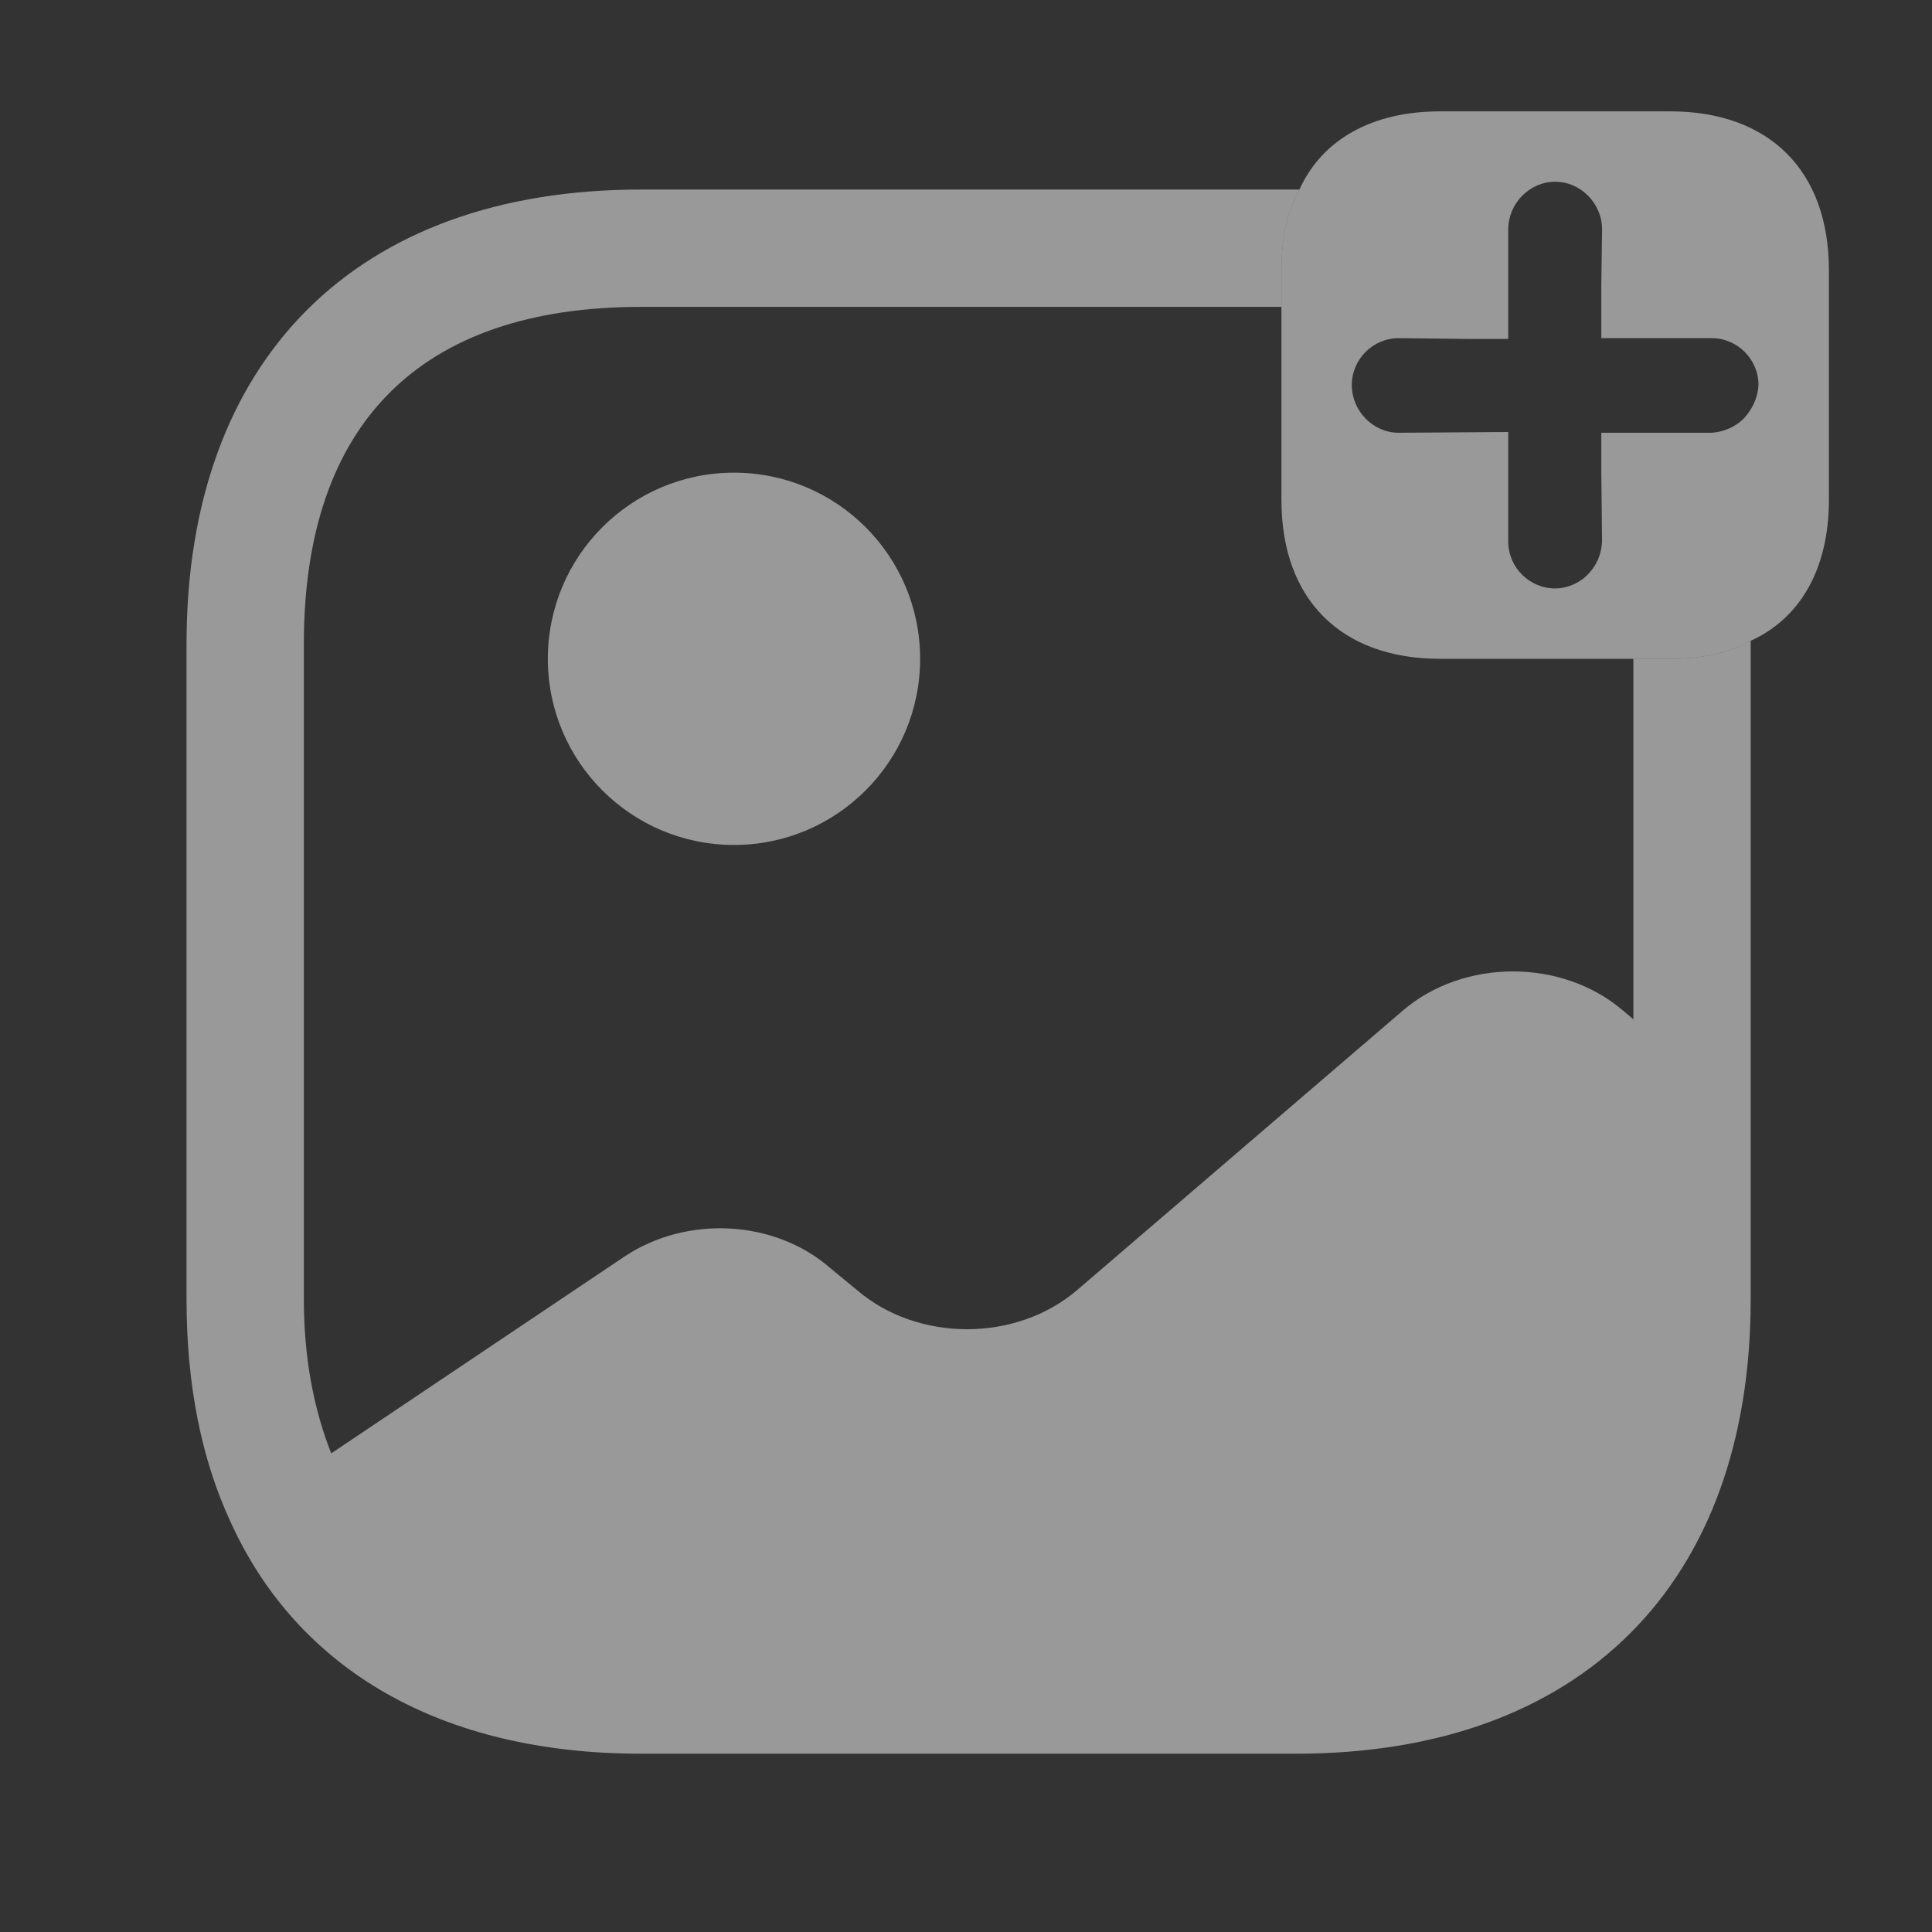
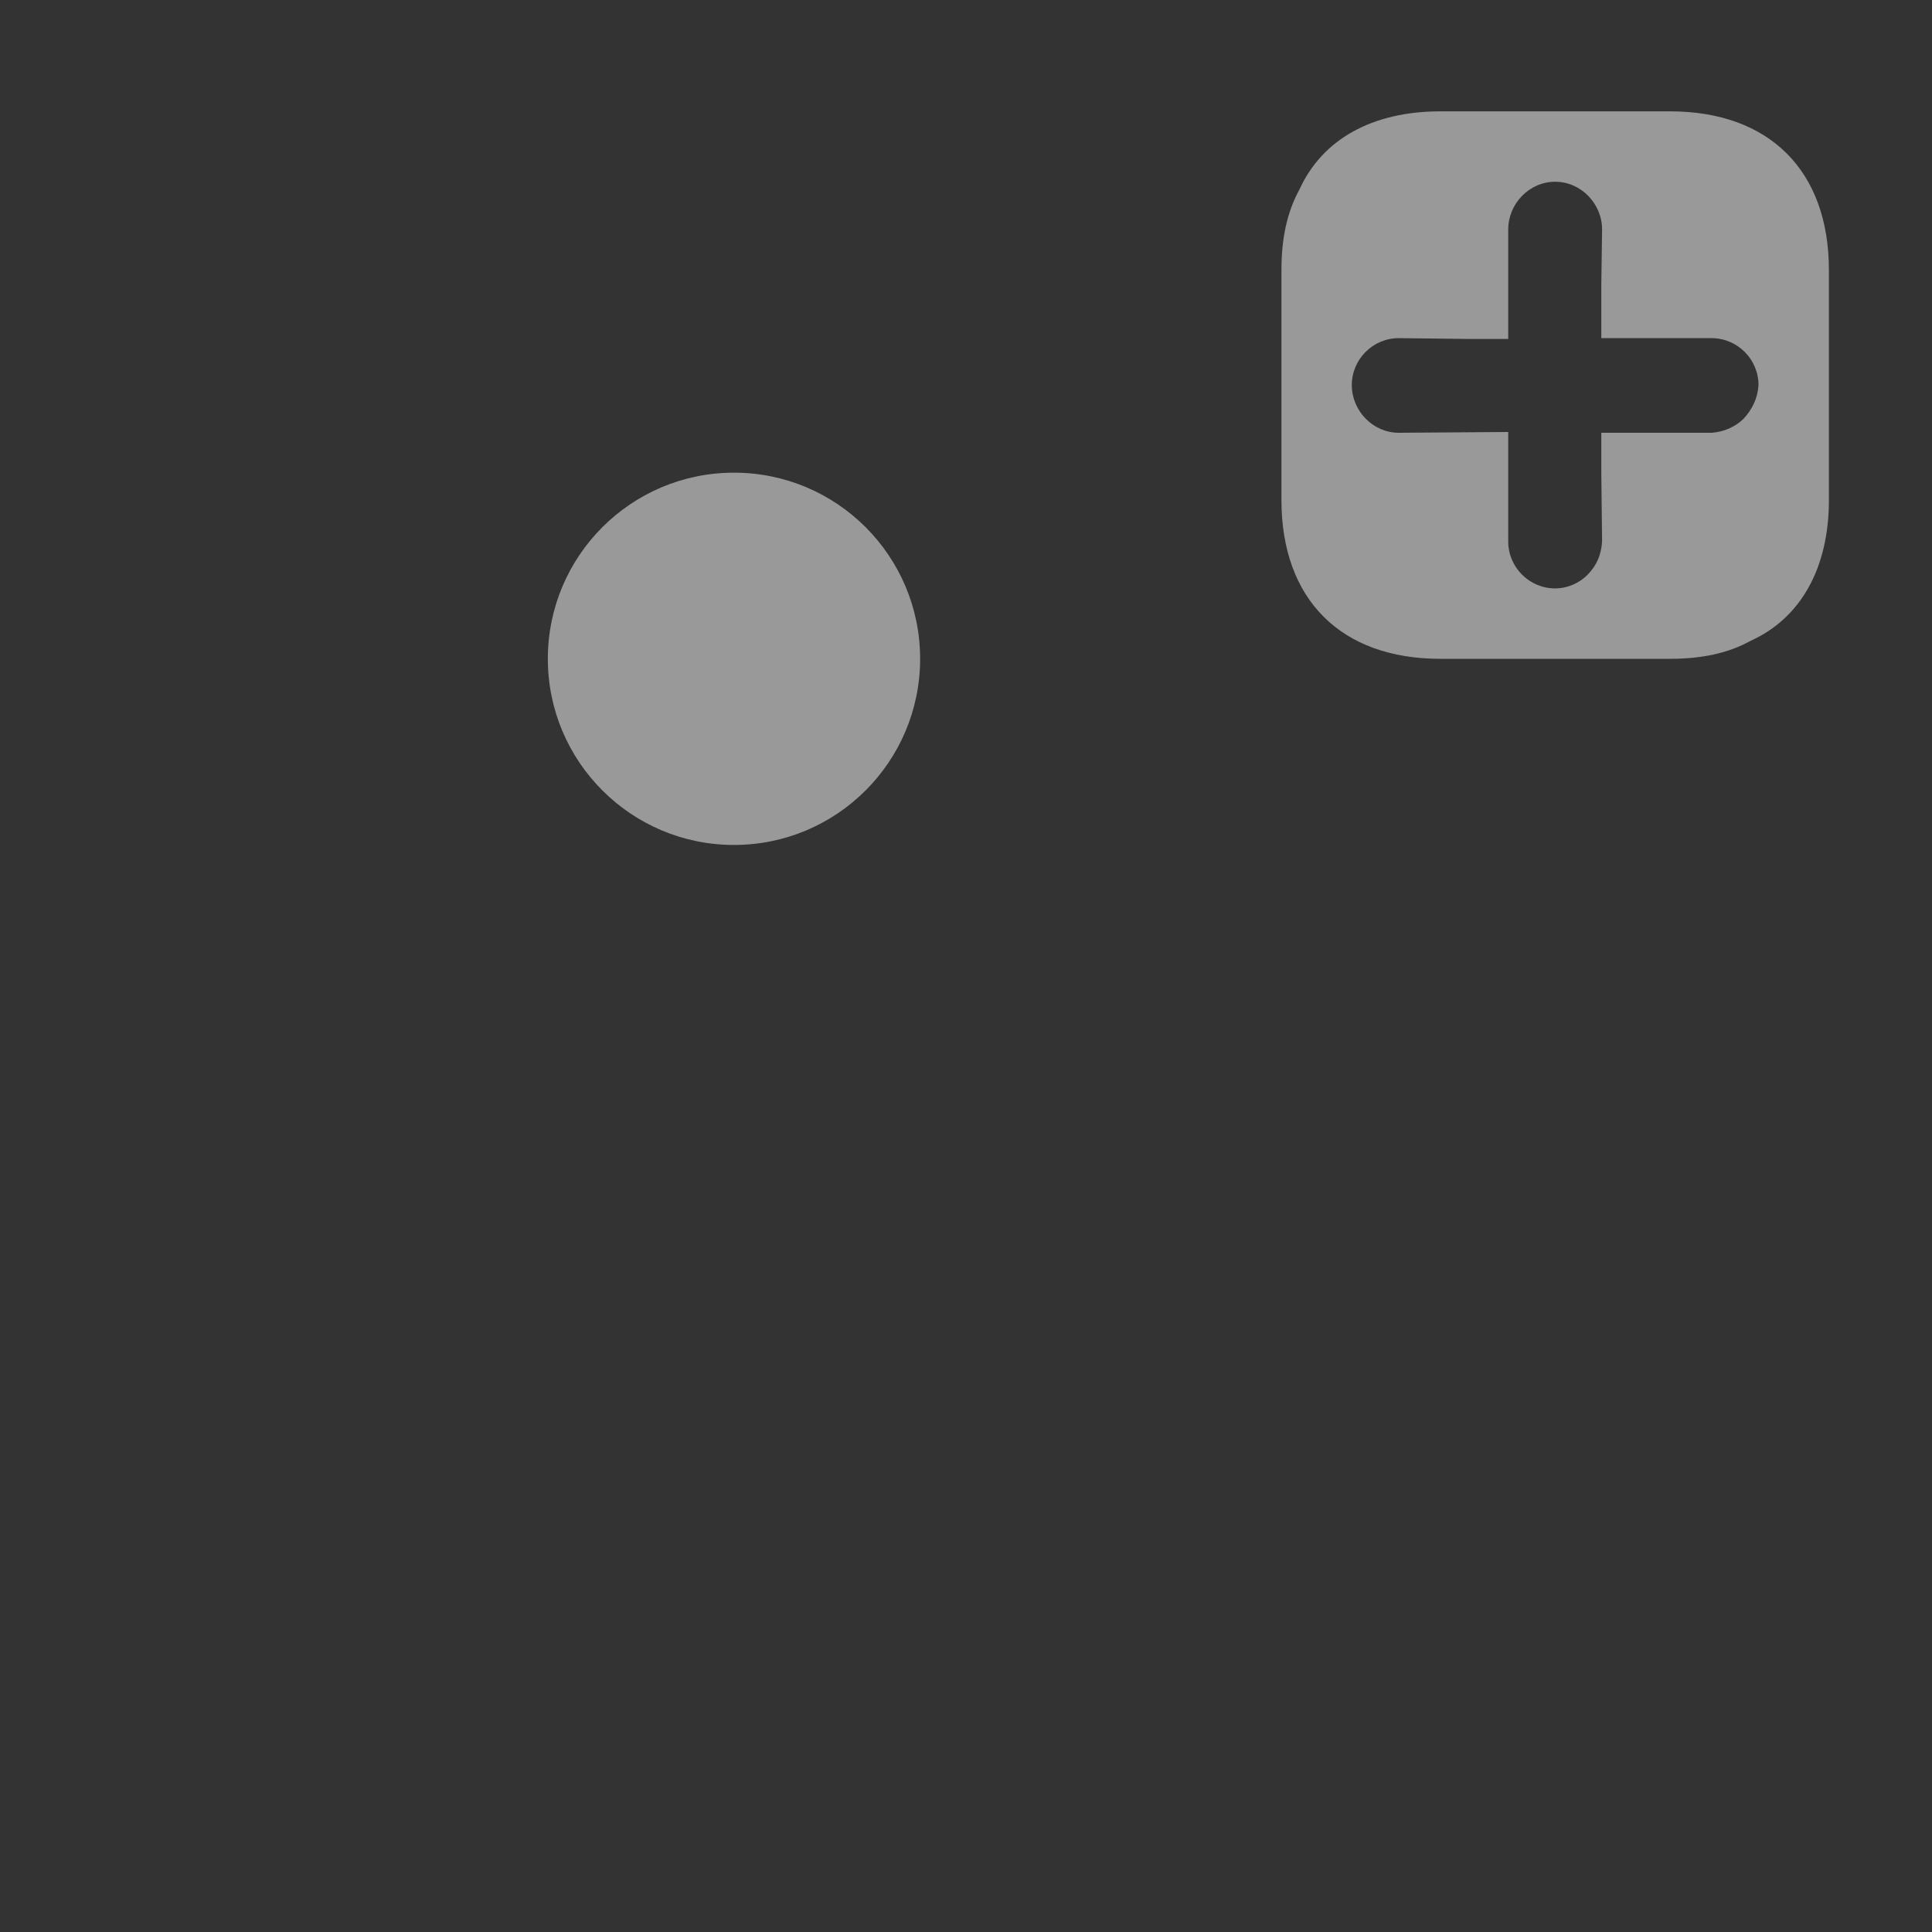
<svg xmlns="http://www.w3.org/2000/svg" width="55" height="55" viewBox="0 0 55 55" fill="none">
  <rect x="0" y="0" width="55" height="55" fill="#333333" stroke="none" />
  <path d="M47.545 3.17H40.999C39.062 3.17 37.638 3.971 36.992 5.396C36.636 6.042 36.48 6.799 36.48 7.689V14.235C36.48 17.062 38.172 18.755 40.999 18.755H47.545C48.435 18.755 49.193 18.599 49.838 18.242C51.263 17.597 52.065 16.172 52.065 14.235V7.689C52.065 4.862 50.372 3.17 47.545 3.17ZM49.638 11.919C49.415 12.142 49.081 12.298 48.725 12.32H45.586V13.456L45.608 15.415C45.586 15.793 45.452 16.105 45.185 16.372C44.962 16.595 44.628 16.751 44.272 16.751C43.537 16.751 42.936 16.15 42.936 15.415V12.298L39.819 12.32C39.085 12.32 38.483 11.697 38.483 10.962C38.483 10.227 39.085 9.626 39.819 9.626L41.779 9.649H42.936V6.532C42.936 5.797 43.537 5.174 44.272 5.174C45.007 5.174 45.608 5.797 45.608 6.532L45.586 8.112V9.626H48.725C49.46 9.626 50.061 10.227 50.061 10.962C50.038 11.341 49.883 11.652 49.638 11.919Z" fill="white" fill-opacity="0.5" />
  <path d="M20.895 24.054C23.822 24.054 26.194 21.681 26.194 18.755C26.194 15.828 23.822 13.456 20.895 13.456C17.969 13.456 15.596 15.828 15.596 18.755C15.596 21.681 17.969 24.054 20.895 24.054Z" fill="white" fill-opacity="0.5" />
-   <path d="M47.545 18.755H46.499V29.018L46.209 28.773C44.473 27.282 41.667 27.282 39.931 28.773L30.669 36.721C28.932 38.213 26.127 38.213 24.39 36.721L23.634 36.098C22.053 34.718 19.537 34.584 17.756 35.786L9.429 41.375C8.939 40.128 8.65 38.681 8.65 36.989V18.331C8.65 12.053 11.967 8.736 18.246 8.736H36.48V7.689C36.48 6.799 36.636 6.042 36.992 5.396H18.246C10.142 5.396 5.31 10.227 5.31 18.331V36.989C5.31 39.416 5.733 41.531 6.557 43.312C8.472 47.542 12.568 49.924 18.246 49.924H36.903C45.007 49.924 49.838 45.093 49.838 36.989V18.242C49.193 18.599 48.436 18.755 47.545 18.755Z" fill="white" fill-opacity="0.5" />
</svg>